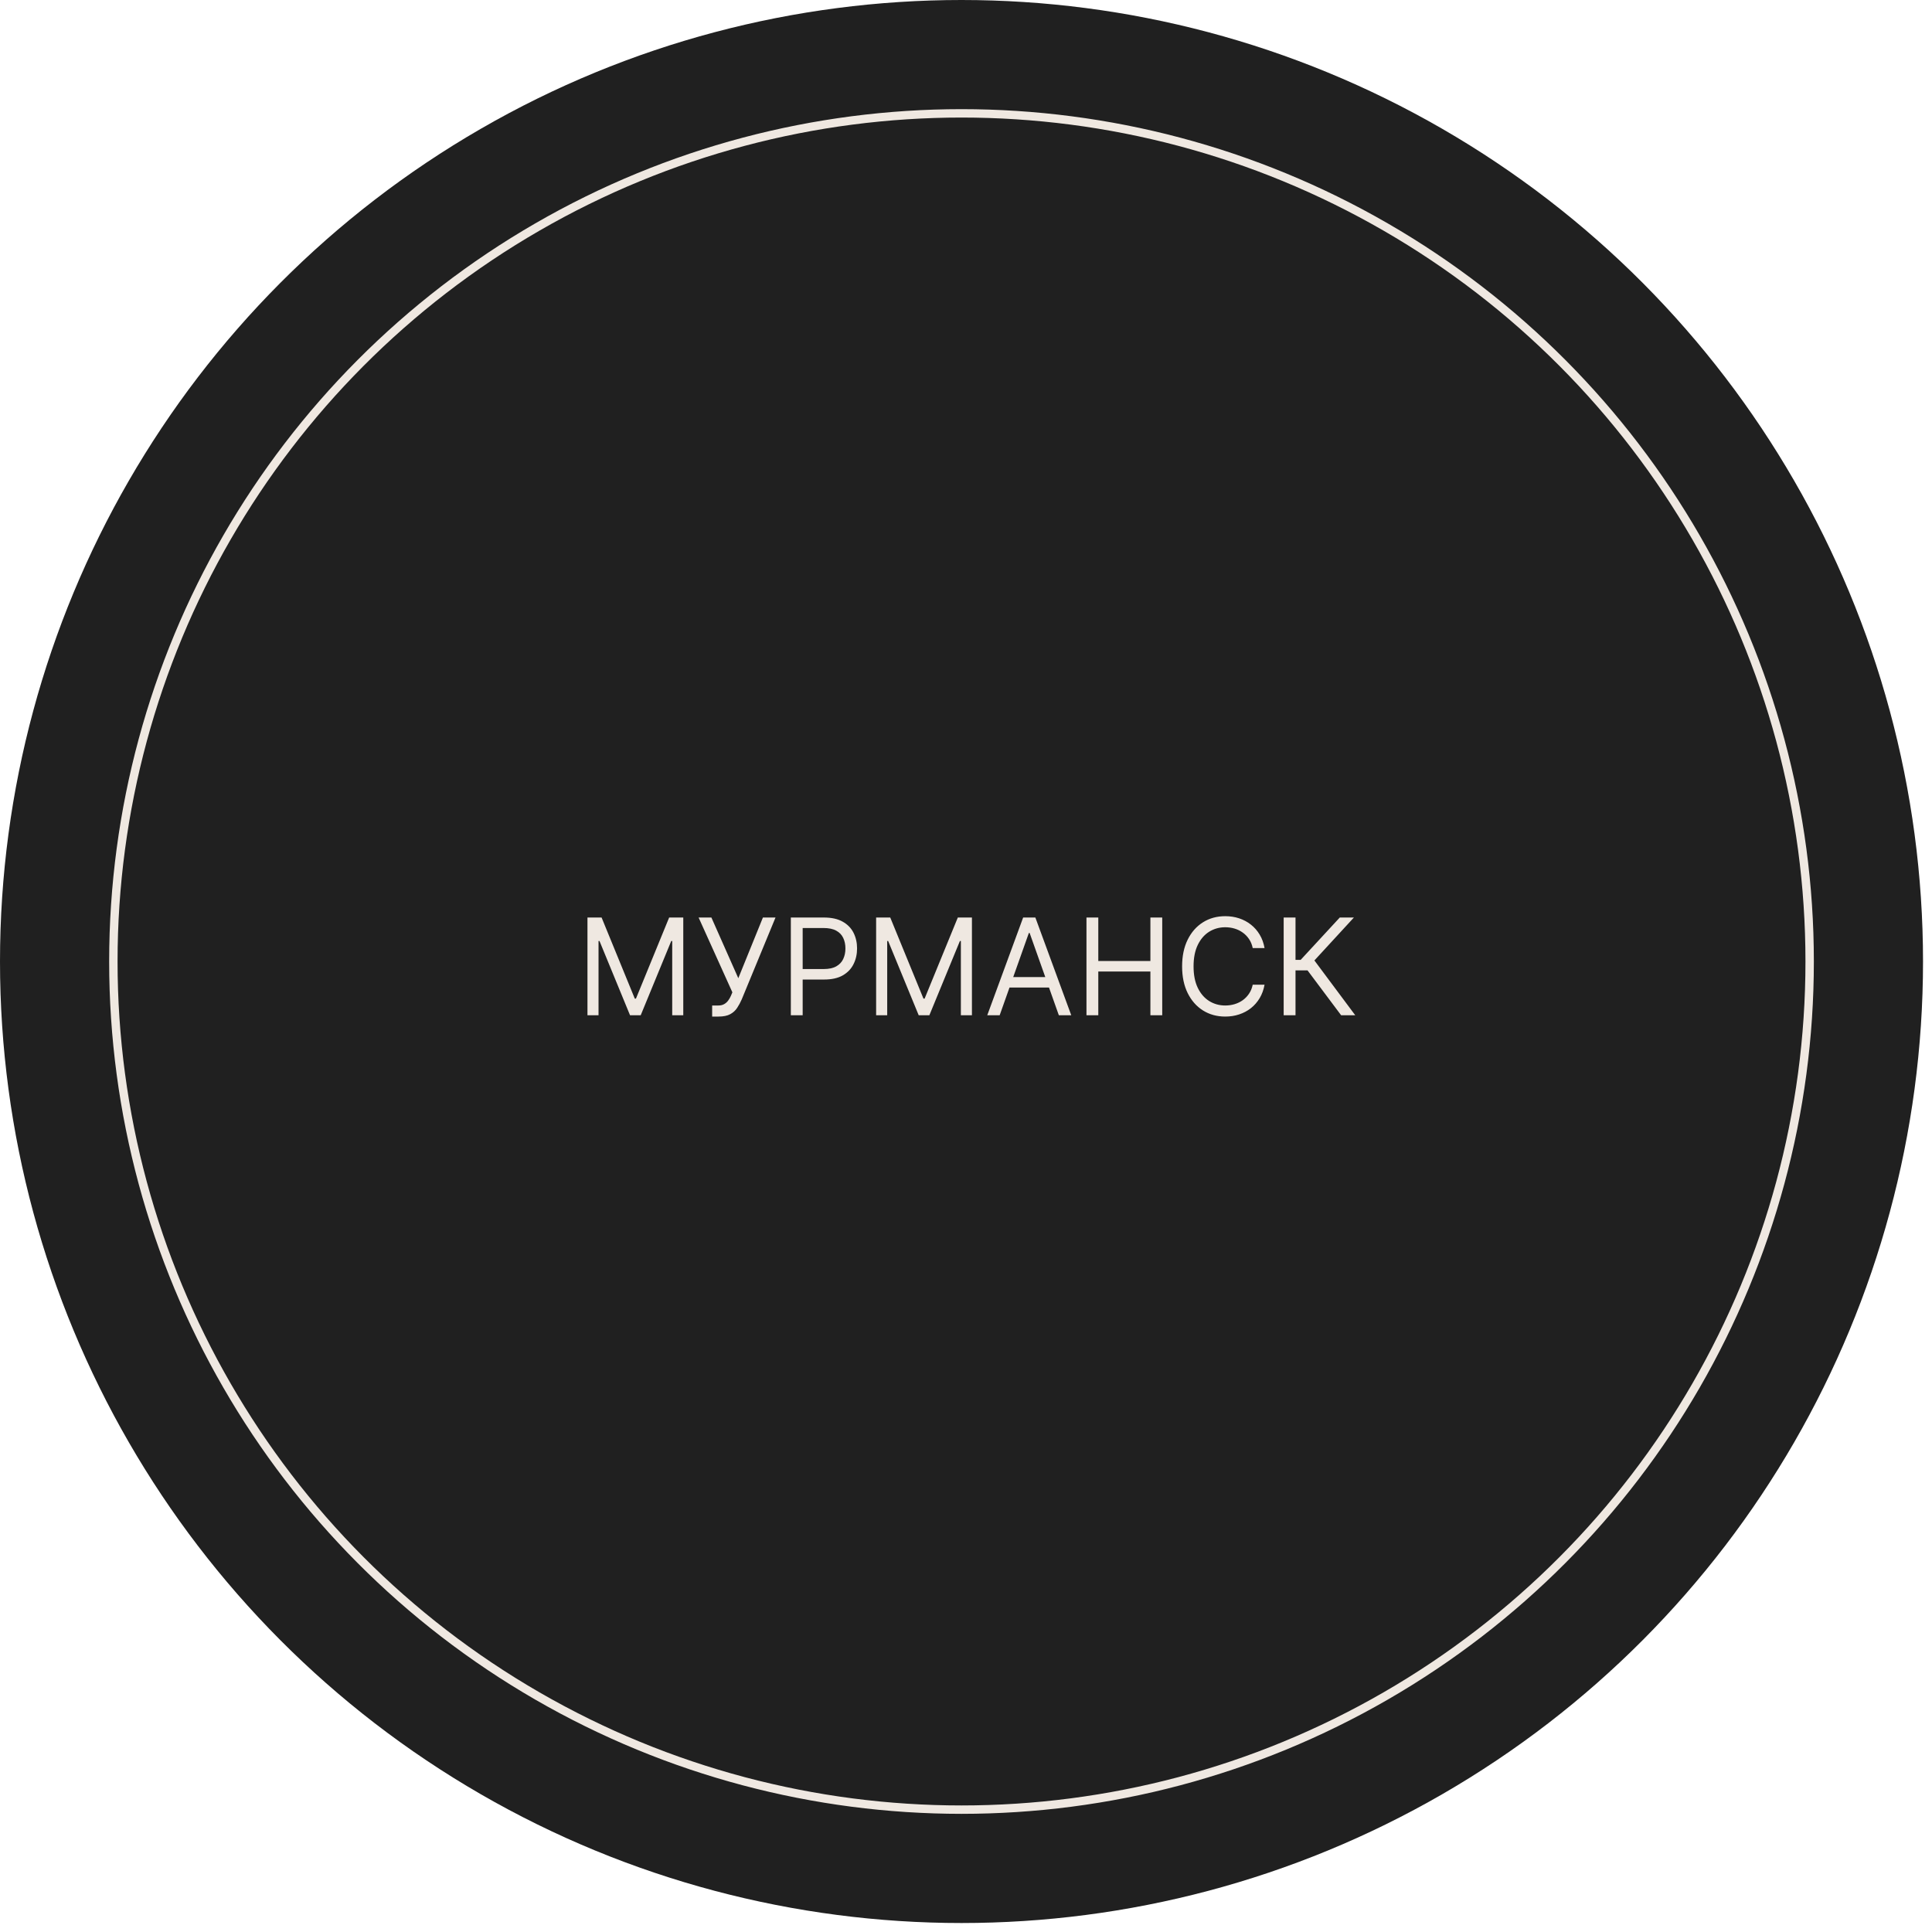
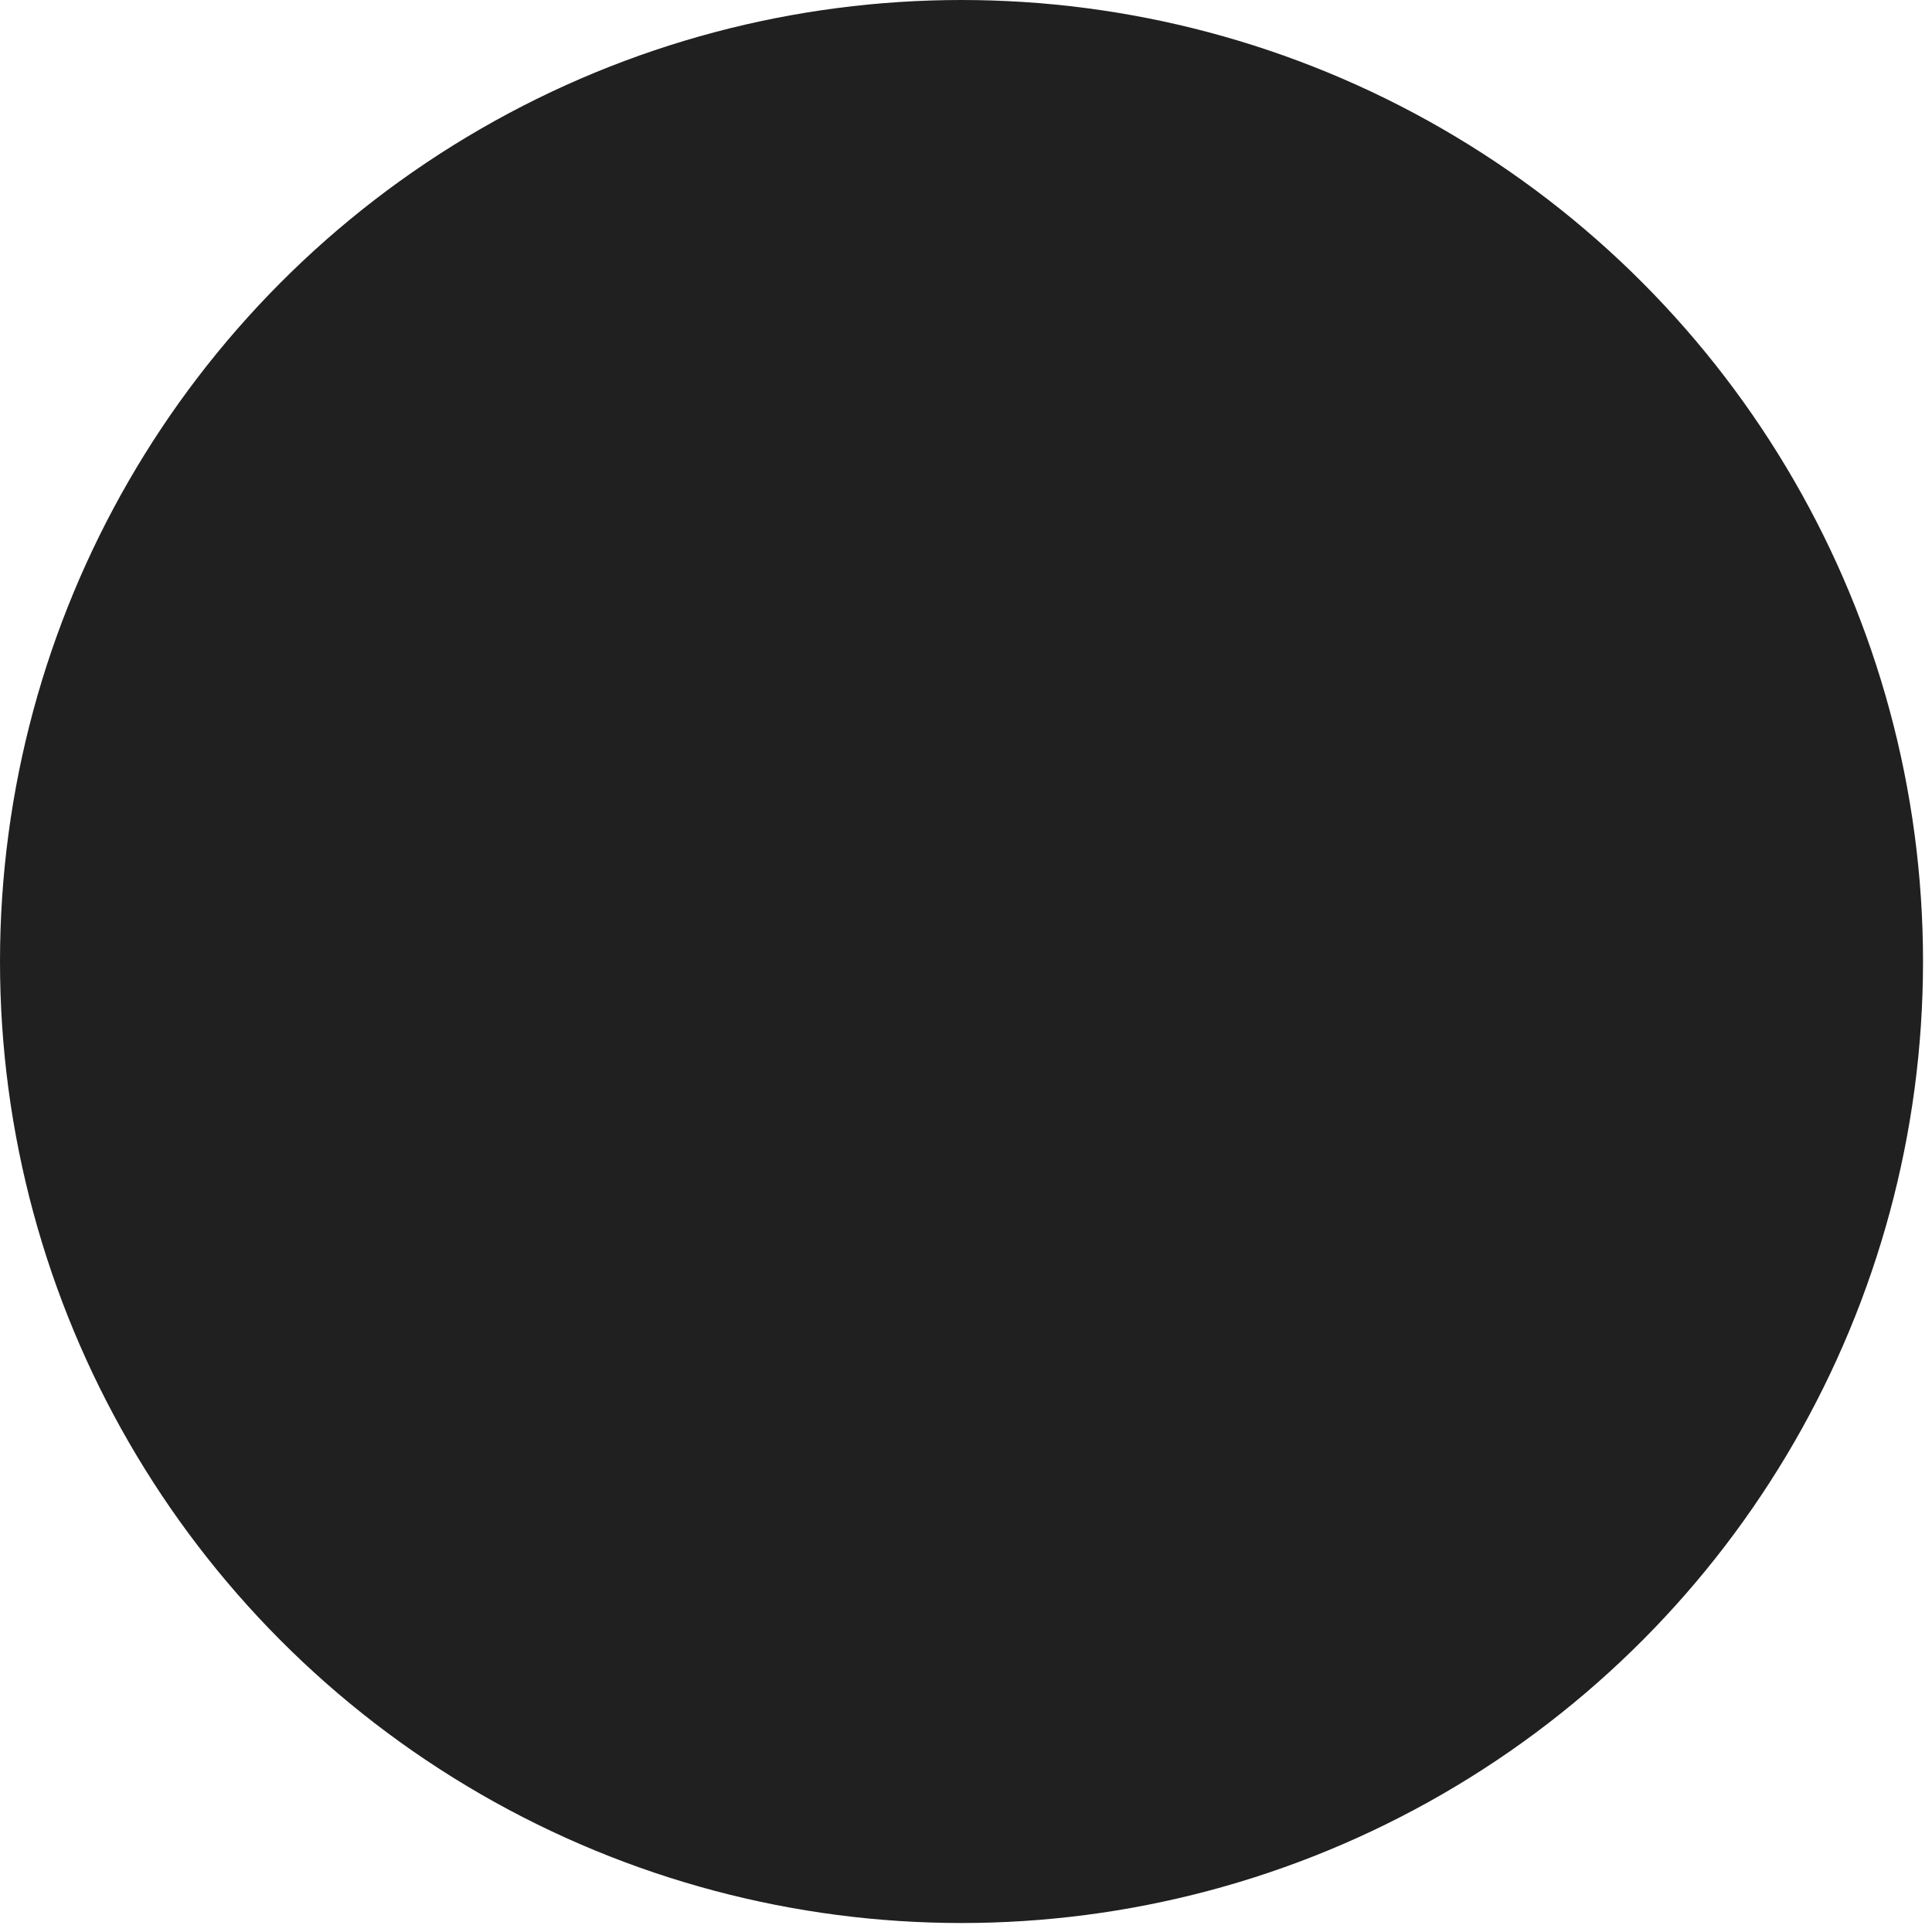
<svg xmlns="http://www.w3.org/2000/svg" width="139" height="139" viewBox="0 0 139 139" fill="none">
  <circle cx="69.177" cy="69.177" r="69.177" fill="#202020" />
-   <circle cx="69.177" cy="69.176" r="61.021" fill="#202020" stroke="#EFE8E1" stroke-width="0.604" />
-   <path d="M42.266 66.012H43.282L45.671 71.847H45.754L48.143 66.012H49.159V73.042H48.363V67.701H48.294L46.097 73.042H45.328L43.131 67.701H43.062V73.042H42.266V66.012ZM51.237 73.138V72.342H51.676C51.846 72.342 51.987 72.308 52.102 72.242C52.218 72.176 52.315 72.09 52.39 71.985C52.468 71.879 52.532 71.77 52.582 71.655L52.692 71.394L50.262 66.012H51.182L53.118 70.378L54.889 66.012H55.795L53.365 71.902C53.269 72.122 53.159 72.326 53.035 72.513C52.914 72.701 52.748 72.852 52.538 72.966C52.33 73.081 52.047 73.138 51.69 73.138H51.237ZM56.898 73.042V66.012H59.274C59.825 66.012 60.276 66.111 60.626 66.31C60.979 66.507 61.239 66.774 61.409 67.11C61.578 67.447 61.663 67.822 61.663 68.236C61.663 68.65 61.578 69.027 61.409 69.365C61.242 69.704 60.983 69.974 60.633 70.176C60.283 70.375 59.834 70.474 59.287 70.474H57.585V69.719H59.26C59.638 69.719 59.941 69.654 60.17 69.523C60.398 69.393 60.564 69.217 60.667 68.995C60.773 68.77 60.825 68.518 60.825 68.236C60.825 67.955 60.773 67.703 60.667 67.481C60.564 67.259 60.397 67.085 60.166 66.959C59.935 66.831 59.628 66.767 59.246 66.767H57.749V73.042H56.898ZM63.034 66.012H64.05L66.44 71.847H66.522L68.911 66.012H69.927V73.042H69.131V67.701H69.062L66.865 73.042H66.096L63.899 67.701H63.831V73.042H63.034V66.012ZM71.923 73.042H71.03L73.612 66.012H74.49L77.072 73.042H76.179L74.078 67.124H74.023L71.923 73.042ZM72.252 70.296H75.85V71.051H72.252V70.296ZM78.167 73.042V66.012H79.018V69.142H82.767V66.012H83.618V73.042H82.767V69.898H79.018V73.042H78.167ZM90.98 68.209H90.128C90.078 67.964 89.99 67.749 89.864 67.563C89.74 67.378 89.589 67.222 89.411 67.096C89.235 66.968 89.039 66.872 88.824 66.808C88.609 66.744 88.384 66.712 88.151 66.712C87.725 66.712 87.34 66.82 86.994 67.035C86.651 67.25 86.377 67.567 86.174 67.986C85.972 68.404 85.872 68.918 85.872 69.527C85.872 70.136 85.972 70.649 86.174 71.068C86.377 71.487 86.651 71.804 86.994 72.019C87.34 72.234 87.725 72.342 88.151 72.342C88.384 72.342 88.609 72.31 88.824 72.246C89.039 72.181 89.235 72.087 89.411 71.961C89.589 71.832 89.74 71.676 89.864 71.49C89.99 71.303 90.078 71.088 90.128 70.845H90.98C90.915 71.204 90.799 71.526 90.629 71.81C90.46 72.093 90.249 72.335 89.998 72.534C89.746 72.731 89.463 72.881 89.15 72.984C88.839 73.087 88.506 73.138 88.151 73.138C87.551 73.138 87.018 72.992 86.551 72.699C86.084 72.406 85.717 71.989 85.449 71.449C85.182 70.909 85.048 70.268 85.048 69.527C85.048 68.785 85.182 68.145 85.449 67.605C85.717 67.064 86.084 66.648 86.551 66.355C87.018 66.062 87.551 65.916 88.151 65.916C88.506 65.916 88.839 65.967 89.15 66.07C89.463 66.173 89.746 66.324 89.998 66.523C90.249 66.72 90.46 66.96 90.629 67.244C90.799 67.525 90.915 67.847 90.98 68.209ZM96.488 73.042L94.072 69.815H93.207V73.042H92.355V66.012H93.207V69.06H93.577L96.392 66.012H97.408L94.566 69.101L97.504 73.042H96.488Z" fill="#EFE8E1" />
</svg>